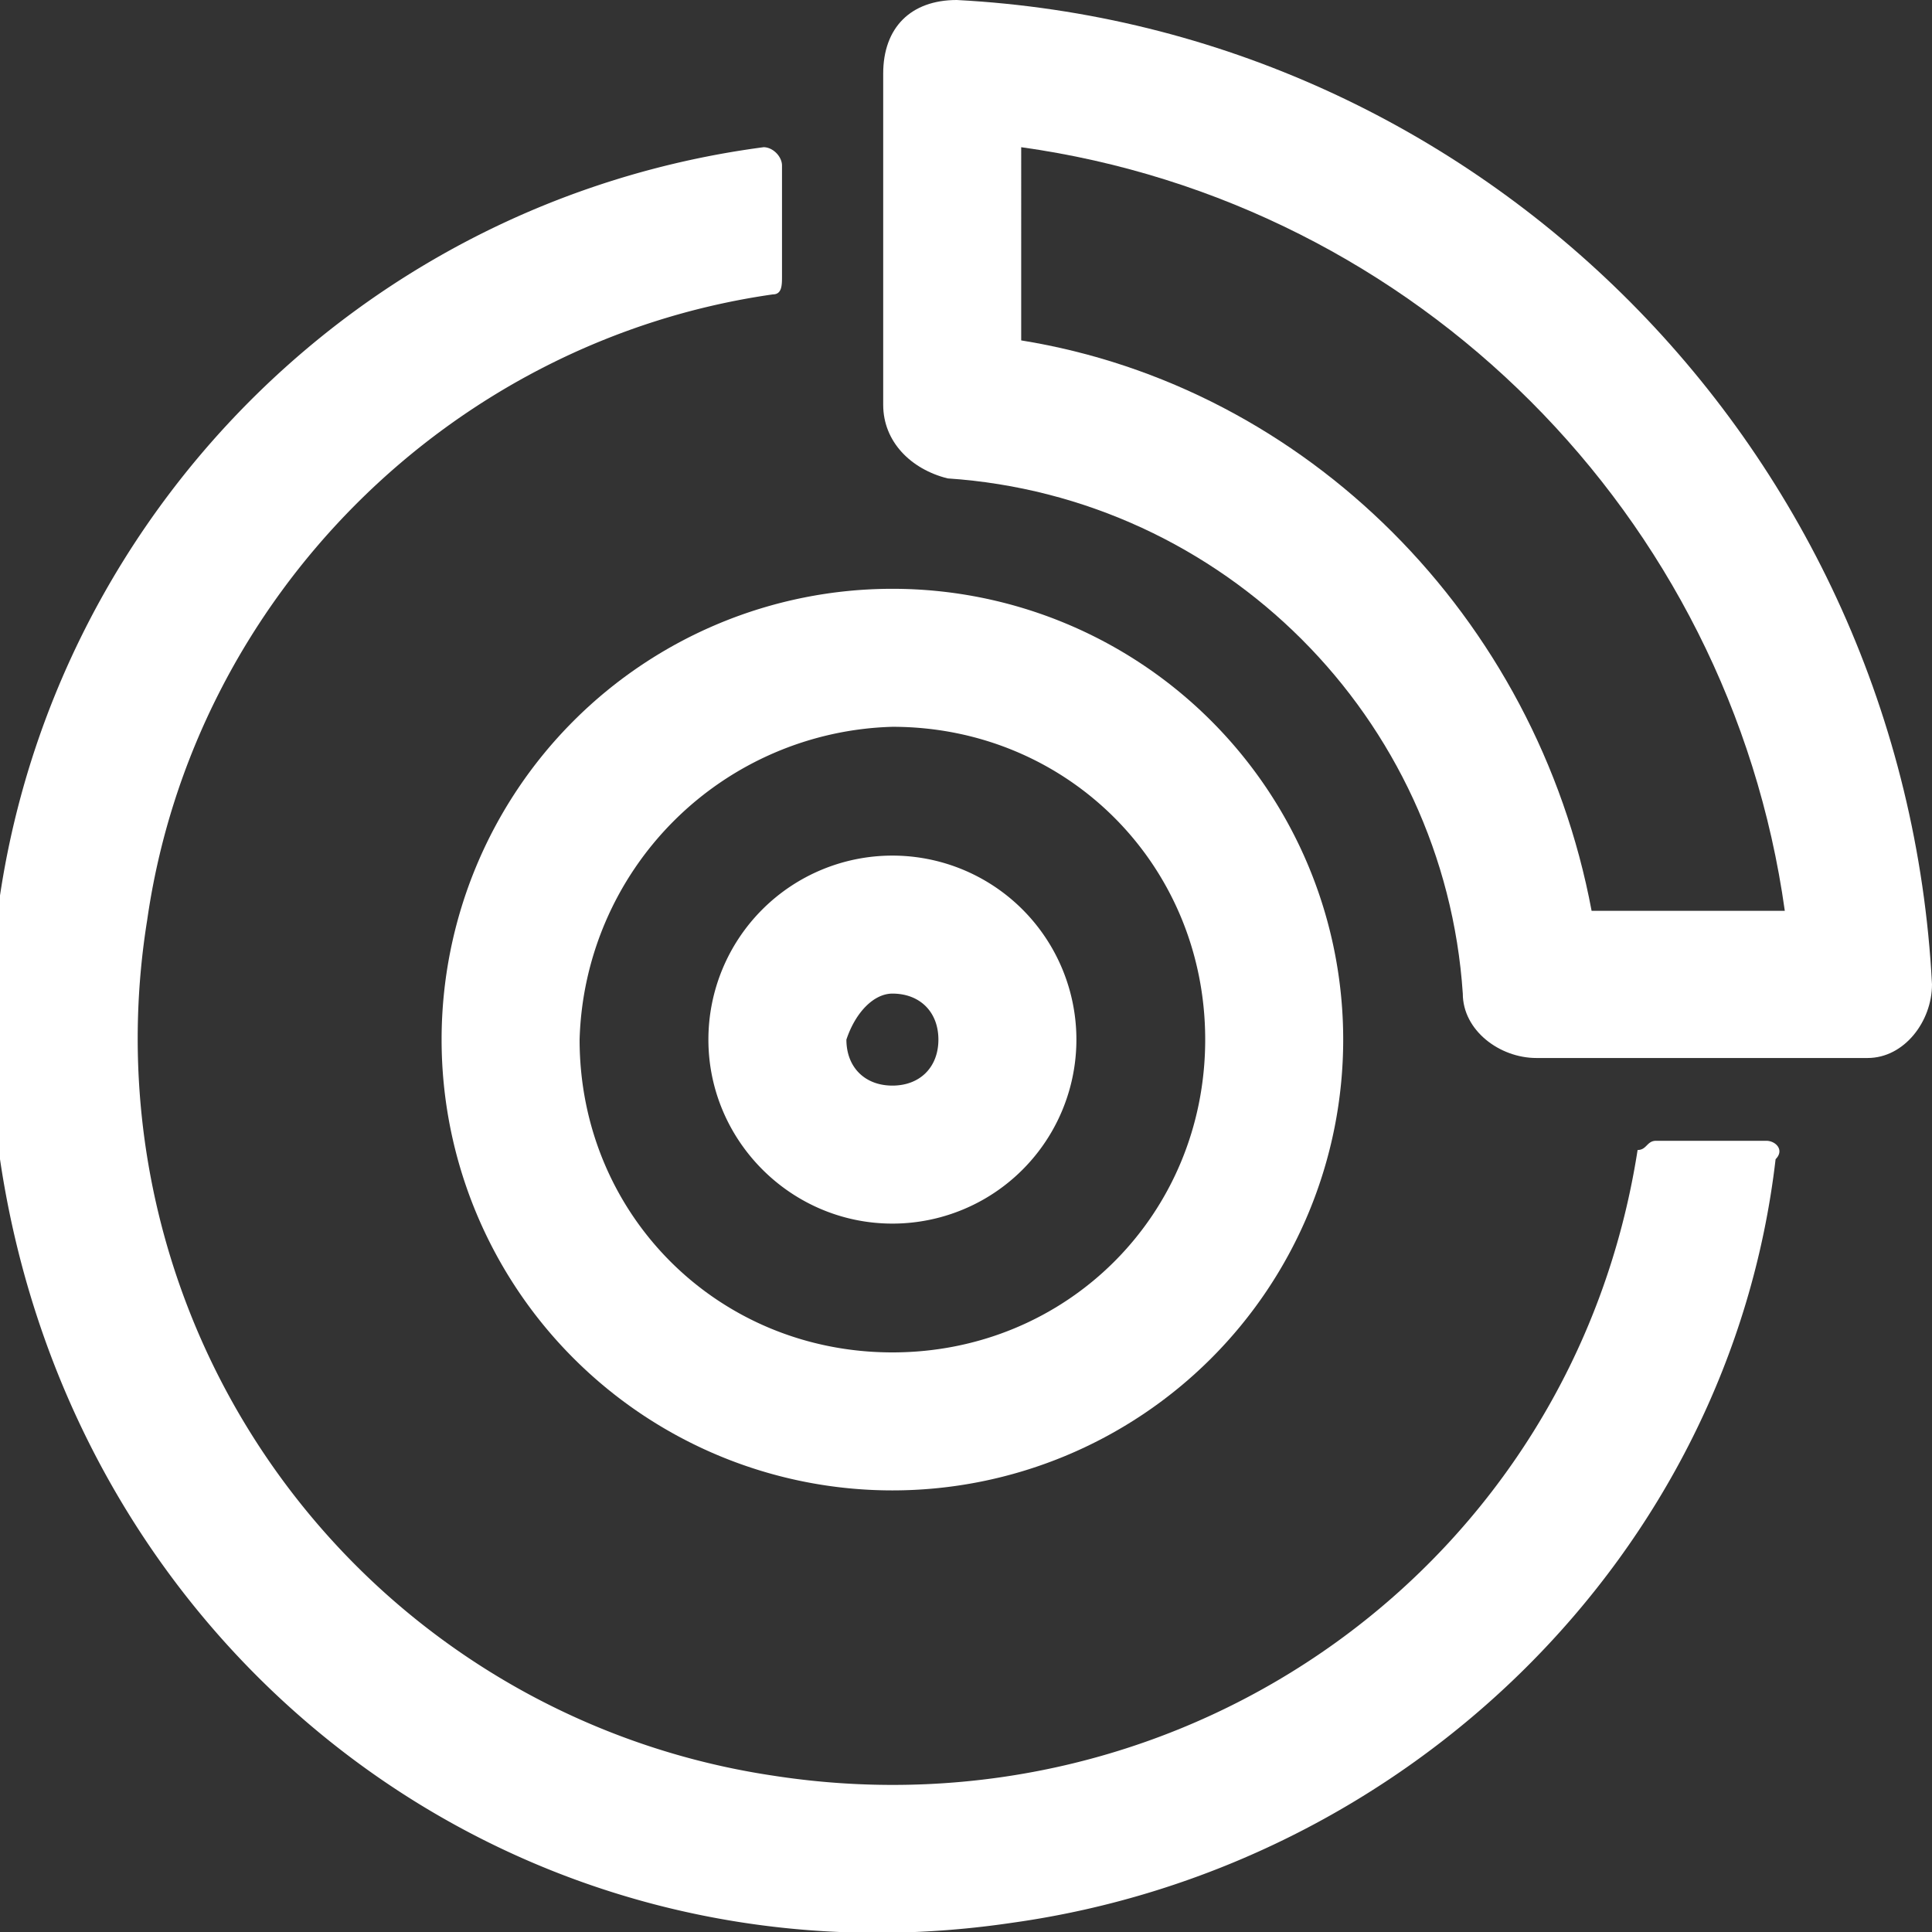
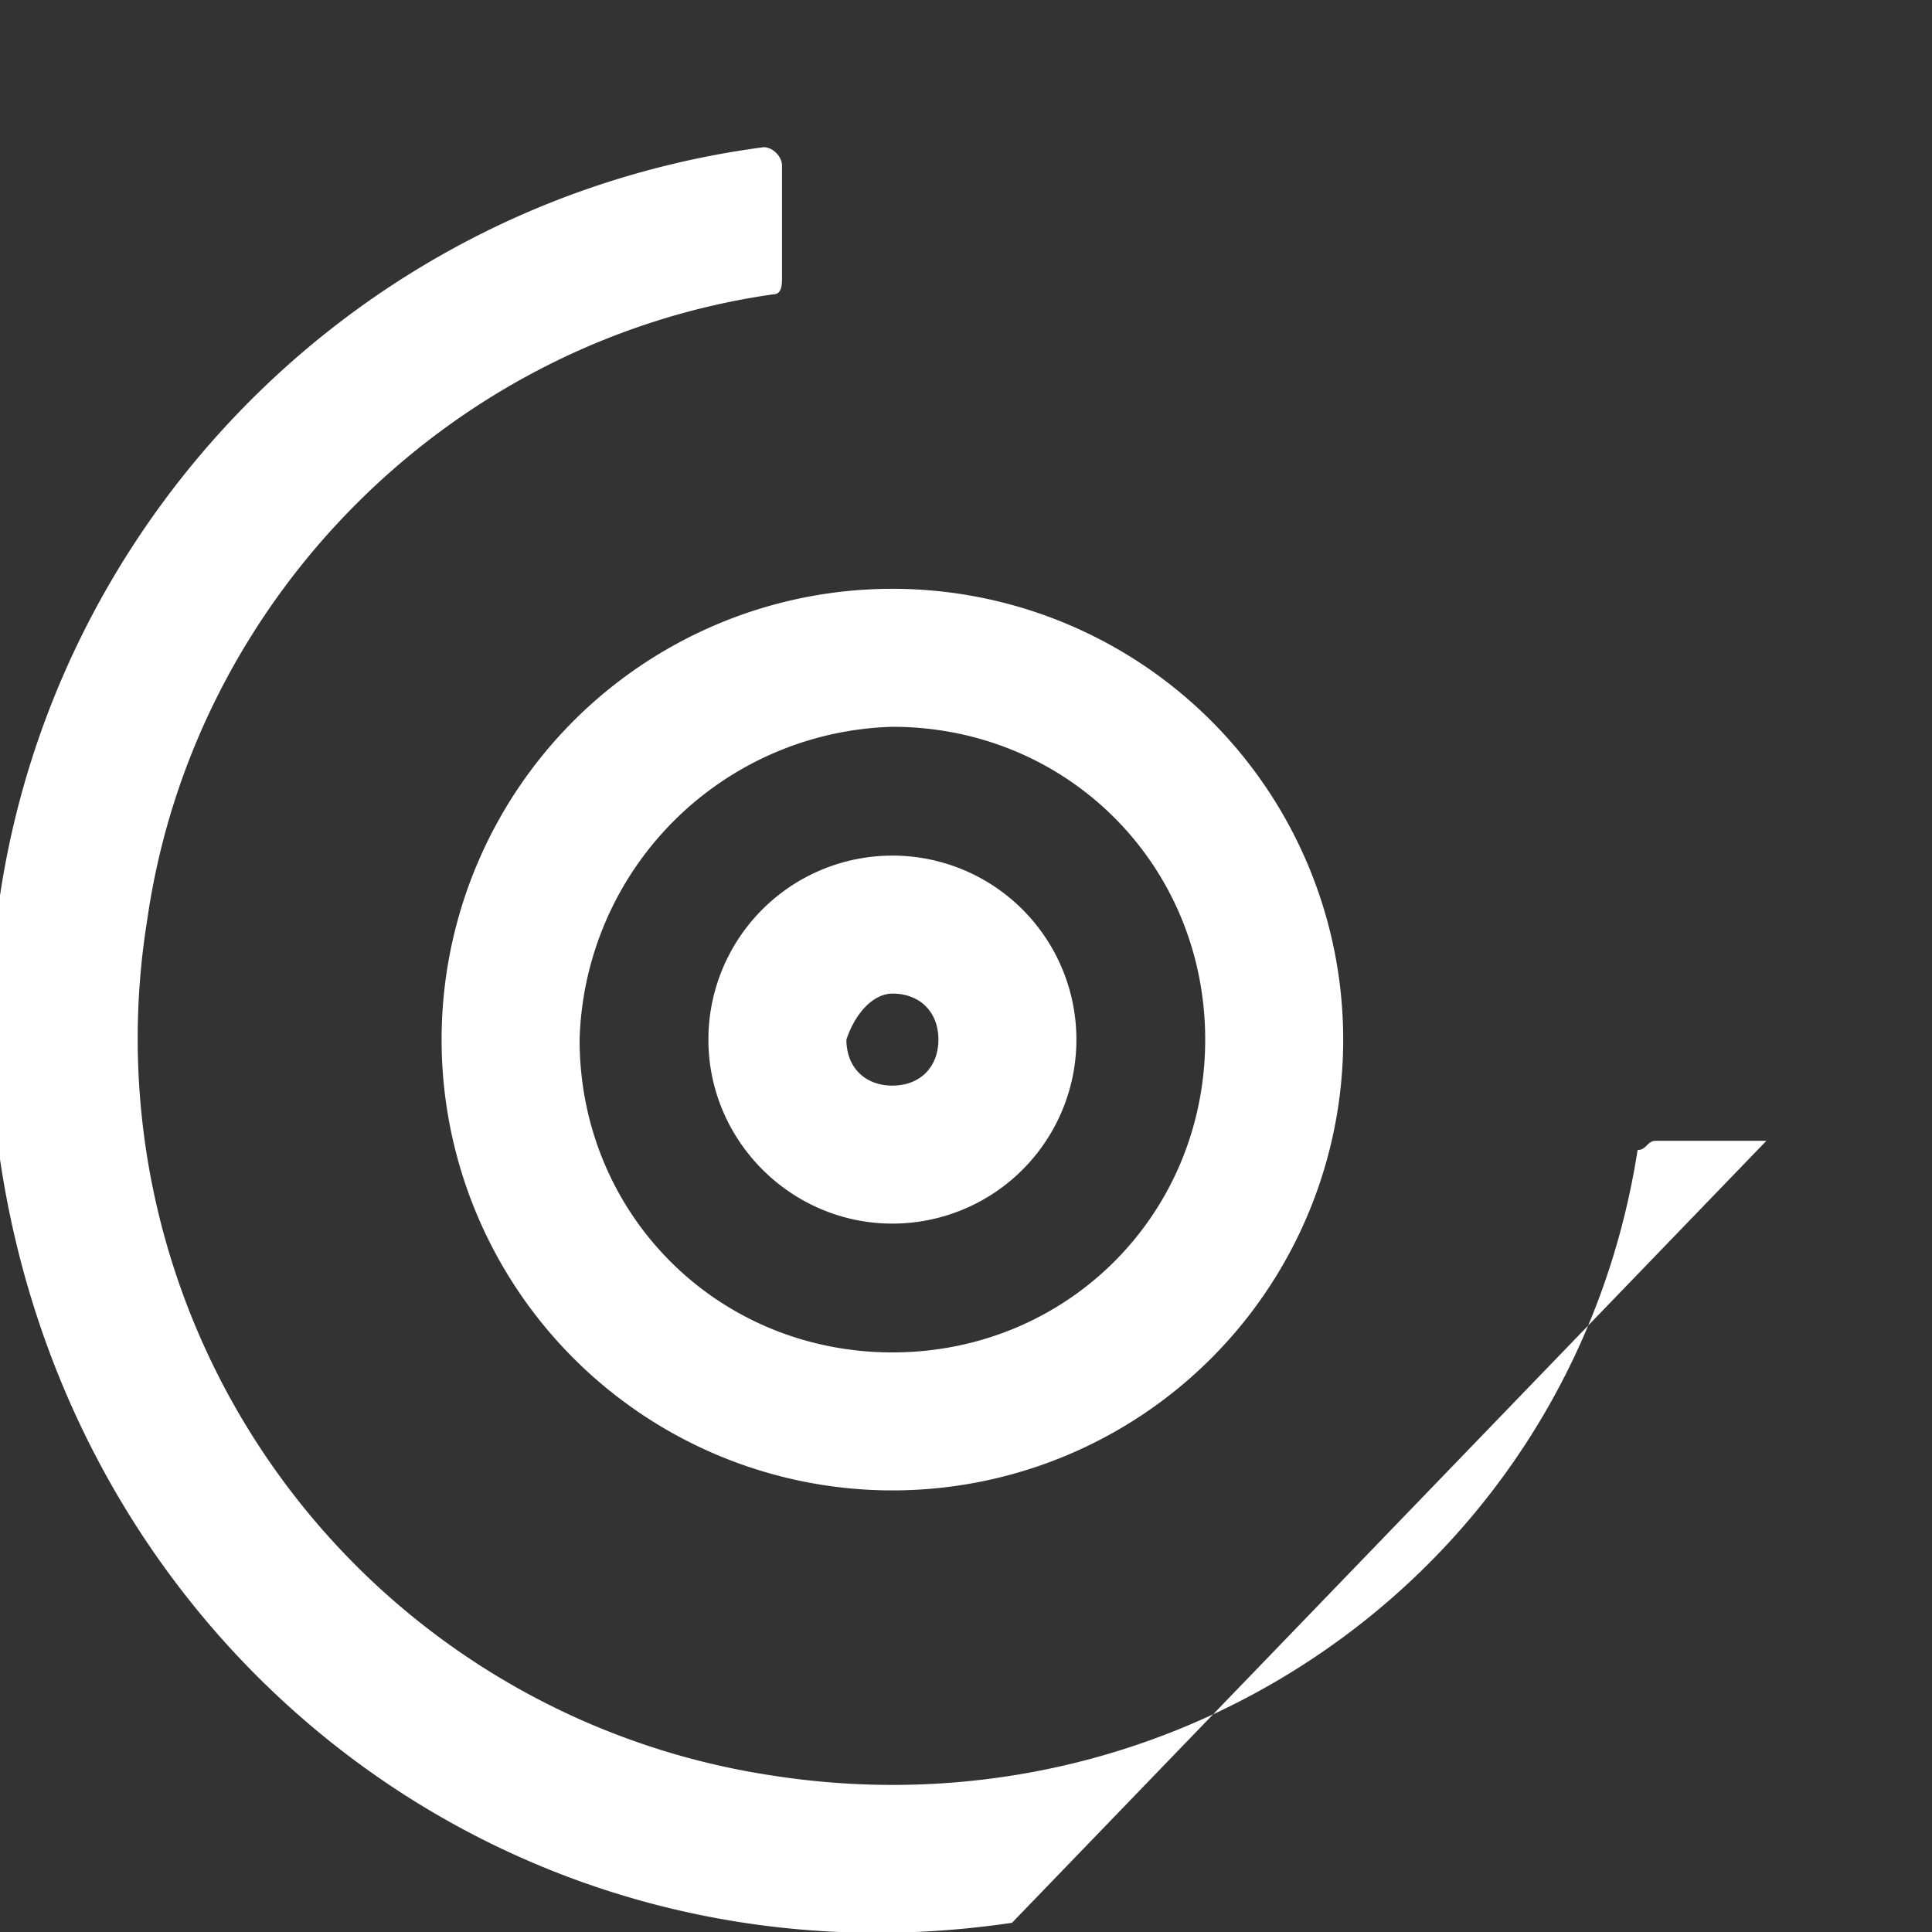
<svg xmlns="http://www.w3.org/2000/svg" version="1.1" id="Group_2678" x="0" y="0" viewBox="0 0 21 21" xml:space="preserve">
  <rect x="0" y="0" width="21" height="21" fill="#333333" stroke="none" />
  <style>.st1{fill:#fff}</style>
  <path fill="none" d="M0 0h21v21H0z" />
  <g id="Group_2455">
    <path id="Path_1244" class="st1" d="M9.7 13.3a2 2 0 0 0 2-2 2 2 0 0 0-2-2 2 2 0 0 0-2 2c0 1.1.9 2 2 2m0-2.5c.3 0 .5.2.5.5s-.2.5-.5.5-.5-.2-.5-.5c.1-.3.3-.5.5-.5" />
    <path id="Path_1245" class="st1" d="M4.8 11.3a4.9 4.9 0 1 0 4.9-4.9 4.9 4.9 0 0 0-4.9 4.9m4.9-3.4c1.9 0 3.4 1.5 3.4 3.4s-1.5 3.4-3.4 3.4-3.4-1.5-3.4-3.4a3.5 3.5 0 0 1 3.4-3.4" />
-     <path id="Path_1246" class="st1" d="M19.2 12.4H18c-.1 0-.1.1-.2.1-.7 4.5-4.9 7.5-9.4 6.8A8.1 8.1 0 0 1 1.6 10c.5-3.5 3.3-6.3 6.8-6.8.1 0 .1-.1.1-.2V1.8c0-.1-.1-.2-.2-.2C3 2.3-.8 7.2 0 12.6s5.6 9.1 11 8.3c4.3-.6 7.8-4 8.3-8.3.1-.1 0-.2-.1-.2" />
-     <path id="Path_1247" class="st1" d="M21 10.7C20.7 4.9 16.1.3 10.4 0c-.5 0-.8.3-.8.8v3.6c0 .4.3.7.7.8 3 .2 5.4 2.6 5.6 5.6 0 .4.4.7.8.7h3.6c.4 0 .7-.4.7-.8m-3.7-.8c-.6-3.2-3.1-5.7-6.2-6.2V1.6c4.3.6 7.7 4 8.3 8.3h-2.1z" />
+     <path id="Path_1246" class="st1" d="M19.2 12.4H18c-.1 0-.1.1-.2.1-.7 4.5-4.9 7.5-9.4 6.8A8.1 8.1 0 0 1 1.6 10c.5-3.5 3.3-6.3 6.8-6.8.1 0 .1-.1.1-.2V1.8c0-.1-.1-.2-.2-.2C3 2.3-.8 7.2 0 12.6s5.6 9.1 11 8.3" />
  </g>
</svg>